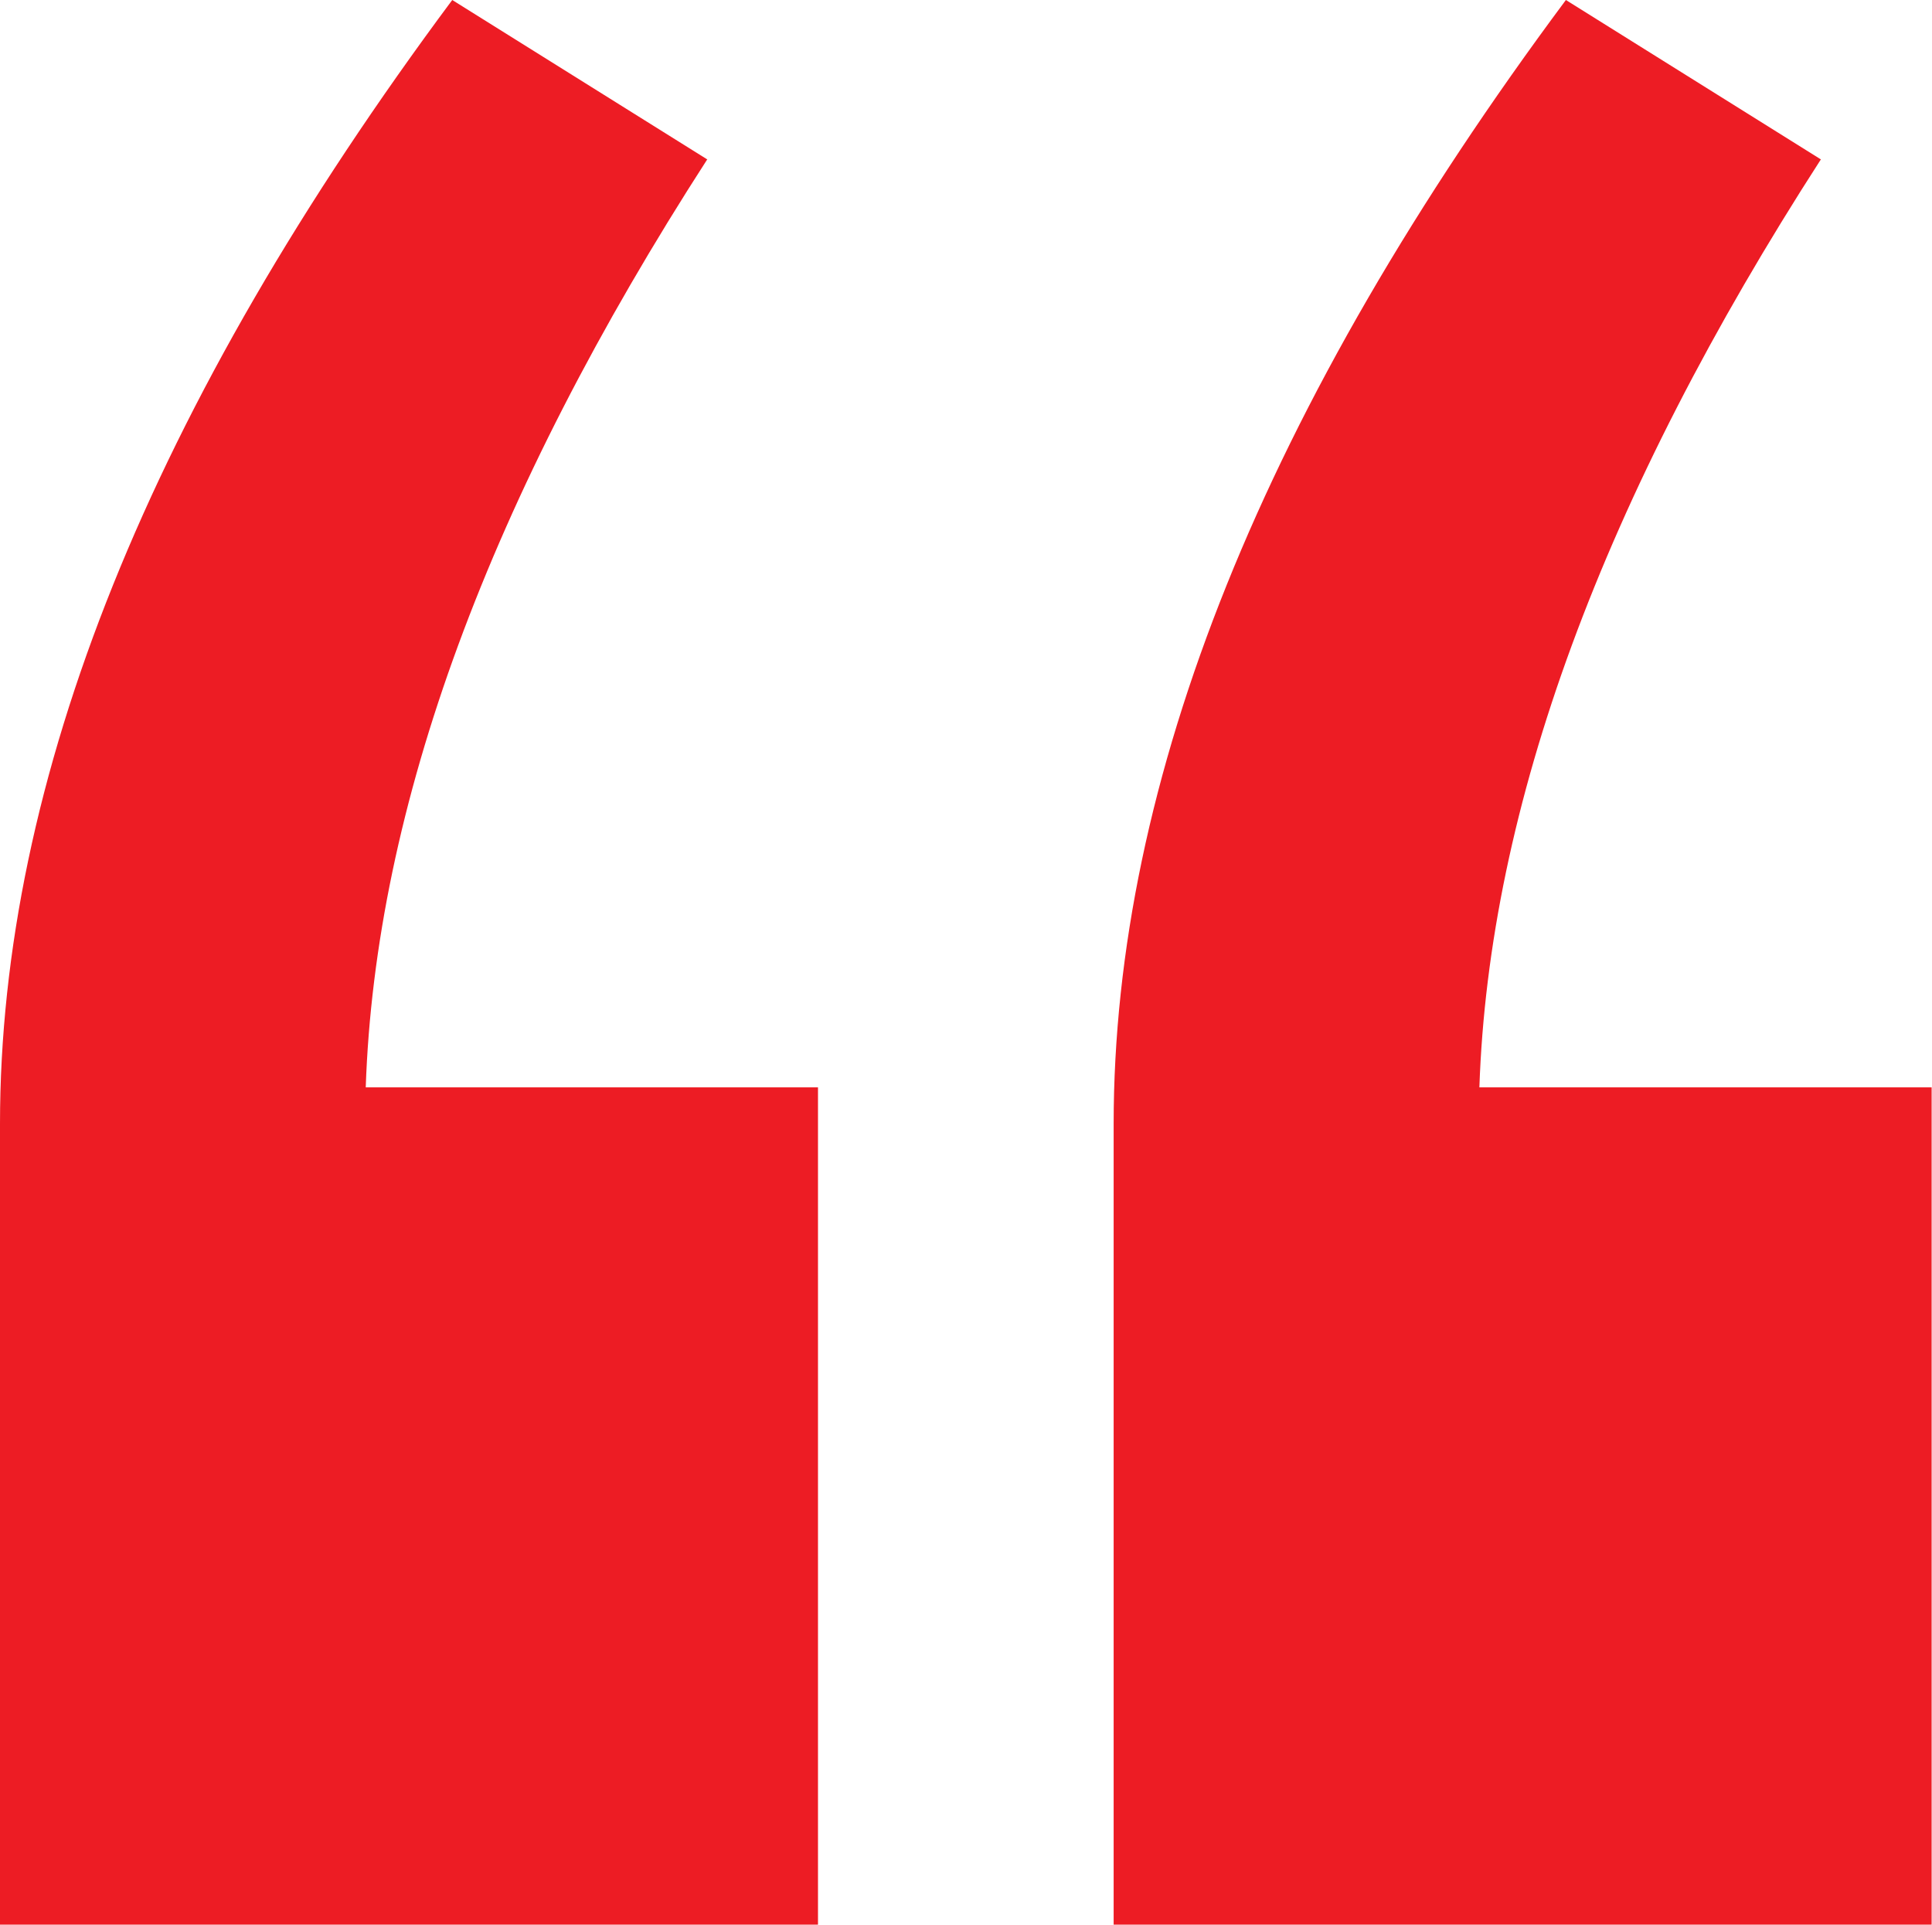
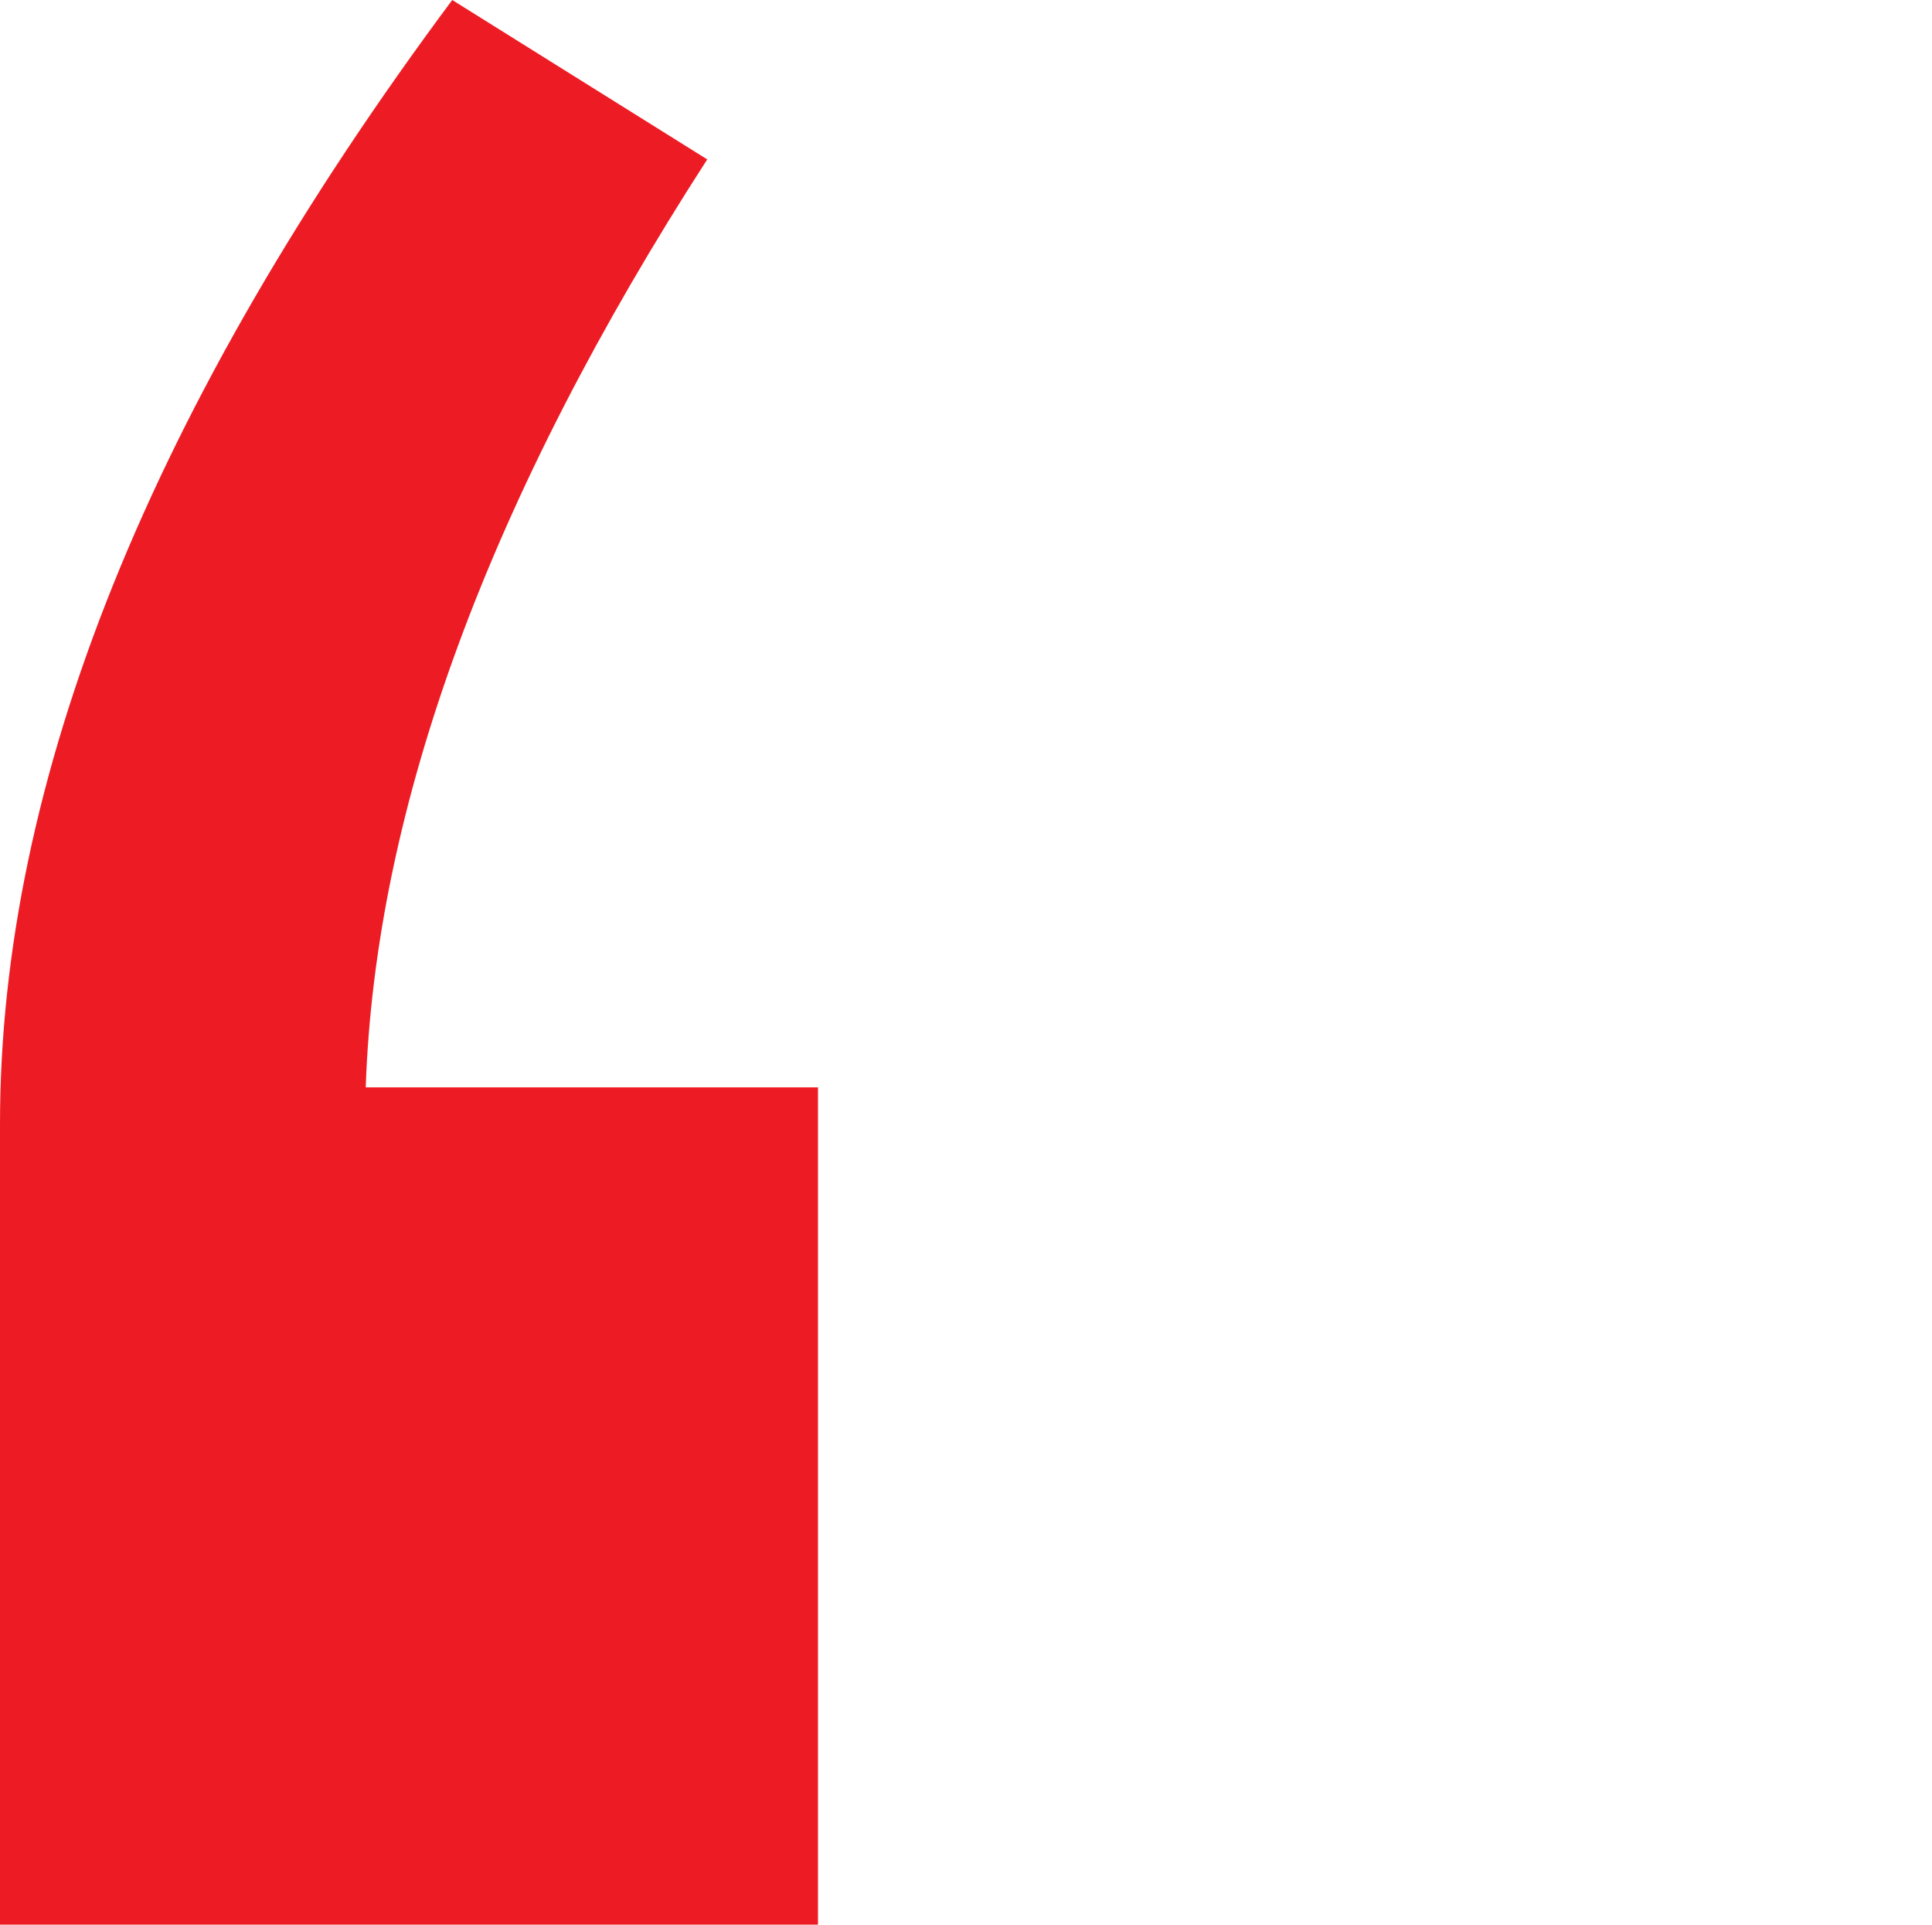
<svg xmlns="http://www.w3.org/2000/svg" id="Layer_1" data-name="Layer 1" viewBox="0 0 52.93 52.73">
  <defs>
    <style>
      .cls-1 {
        fill: #ed1c24;
        stroke-width: 0px;
      }
    </style>
  </defs>
  <path class="cls-1" d="m19.38,4.37L12.39,0C4.13,11.1,0,21.37,0,30.79v21.94h22.41v-22.94h-12.39c.26-7.68,3.38-16.16,9.36-25.43Z" />
-   <path class="cls-1" d="m49.89,4.37l-6.99-4.37c-8.26,11.1-12.39,21.37-12.39,30.79v21.94h22.41v-22.94h-12.39c.26-7.68,3.38-16.16,9.36-25.43Z" />
</svg>